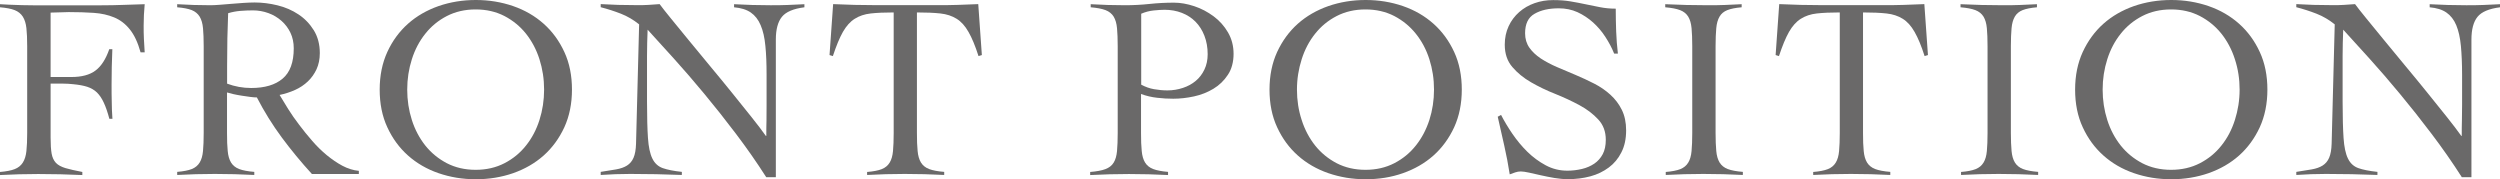
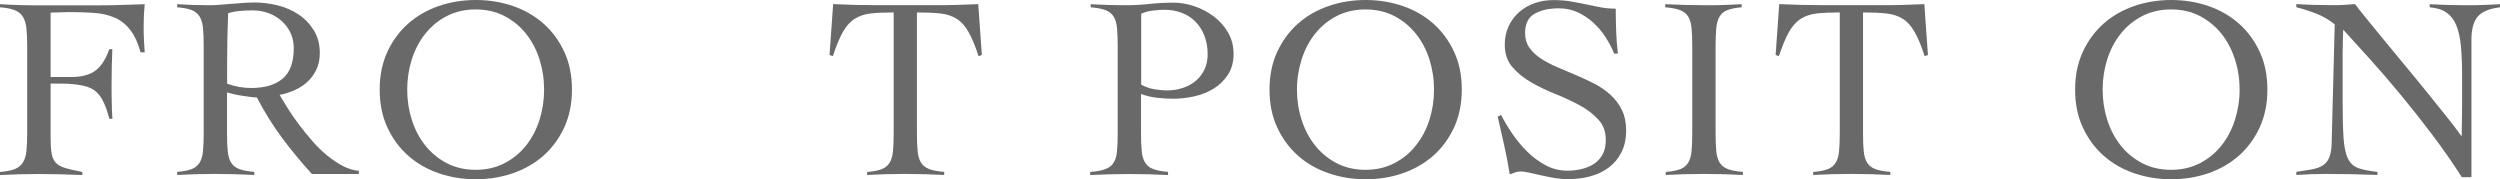
<svg xmlns="http://www.w3.org/2000/svg" id="_レイヤー_2" data-name="レイヤー 2" viewBox="0 0 291.49 20.89">
  <defs>
    <style>
      .cls-1 {
        fill: #6a6969;
      }
    </style>
  </defs>
  <g id="_レイヤー_1-2" data-name="レイヤー 1">
    <g>
      <path class="cls-1" d="M5.9,16.02c0,.81.04,1.44.12,1.89.08.45.25.81.5,1.08.25.26.62.46,1.11.61.48.14,1.14.29,1.97.45v.36c-.87-.04-1.73-.07-2.57-.09-.85-.02-1.71-.03-2.57-.03-.75,0-1.49.01-2.23.03-.74.02-1.48.05-2.23.09v-.36c.73-.06,1.3-.17,1.71-.33.41-.16.73-.41.95-.76.22-.34.36-.79.42-1.35.06-.55.09-1.26.09-2.1V5.39c0-.85-.03-1.55-.09-2.1-.06-.55-.2-1-.42-1.35-.22-.34-.54-.6-.95-.76-.41-.16-.98-.27-1.71-.33v-.36c.28.02.66.04,1.12.06.46.02.94.04,1.44.05.49.01.97.02,1.42.02h7.68c1.03,0,1.94-.02,2.73-.05s1.61-.06,2.48-.08c-.04.42-.07.84-.09,1.26-.02.41-.03.82-.03,1.23,0,.53,0,1.04.03,1.56.02.51.05,1.03.09,1.56h-.48c-.32-1.15-.74-2.04-1.26-2.68-.51-.64-1.12-1.1-1.82-1.39-.7-.29-1.49-.47-2.38-.53s-1.86-.09-2.91-.09c-.34,0-.69.01-1.03.03-.34.02-.71.03-1.09.03v7.51h2.42c1.21,0,2.15-.25,2.82-.76.67-.5,1.2-1.33,1.6-2.48h.36c-.06,1.37-.09,2.75-.09,4.12,0,.73,0,1.4.02,2.01,0,.62.03,1.28.08,1.98h-.36c-.2-.75-.41-1.37-.64-1.86-.22-.49-.49-.89-.8-1.2-.31-.3-.69-.52-1.14-.67-.44-.14-.99-.24-1.63-.3-.18-.02-.37-.03-.58-.05-.2,0-.41-.02-.64-.02h-1.42v6.27Z" />
      <path class="cls-1" d="M41.82,20.29h-5.45c-1.27-1.39-2.45-2.82-3.53-4.28-1.08-1.46-2.04-3.01-2.89-4.65-.2,0-.46-.02-.77-.06-.31-.04-.64-.09-.97-.14-.33-.05-.66-.11-.97-.18-.31-.07-.57-.14-.77-.2v4.72c0,.85.02,1.55.08,2.1.05.56.18,1,.39,1.35.21.34.53.6.95.76.42.16,1.01.27,1.76.33v.36c-.77-.04-1.53-.07-2.3-.09-.77-.02-1.53-.03-2.3-.03s-1.48.01-2.21.03c-.73.02-1.45.05-2.18.09v-.36c.73-.06,1.29-.17,1.7-.33.4-.16.71-.41.92-.76.21-.34.34-.79.39-1.35.05-.55.08-1.26.08-2.1V5.39c0-.85-.03-1.55-.08-2.1-.05-.55-.18-1-.39-1.35-.21-.34-.52-.6-.92-.76-.4-.16-.97-.27-1.7-.33v-.36c.65.04,1.29.07,1.94.09.65.02,1.29.03,1.94.03.28,0,.64-.02,1.06-.05.42-.03.87-.07,1.35-.11.47-.04.95-.08,1.44-.11s.92-.05,1.3-.05c.87,0,1.76.11,2.66.33.91.22,1.73.58,2.45,1.06.73.48,1.32,1.1,1.79,1.85.46.75.7,1.64.7,2.66,0,.71-.13,1.33-.38,1.88-.25.54-.59,1.02-1.01,1.42-.42.4-.92.74-1.5,1-.58.26-1.18.45-1.8.58.28.48.62,1.03,1,1.64.38.61.81,1.22,1.29,1.85.47.63.98,1.25,1.51,1.86.53.62,1.1,1.17,1.7,1.67.6.49,1.21.91,1.83,1.24.63.33,1.26.53,1.91.59v.36ZM26.47,9.75c.91.34,1.85.51,2.82.51,1.57,0,2.8-.36,3.66-1.09.87-.73,1.3-1.91,1.3-3.54,0-.67-.13-1.27-.38-1.8-.25-.53-.6-1-1.04-1.39-.44-.39-.95-.7-1.53-.91-.58-.21-1.18-.32-1.8-.32-.5,0-1,.02-1.48.06-.48.04-.96.13-1.42.27-.04.97-.07,1.95-.09,2.94-.02.99-.03,2.06-.03,3.21v2.06Z" />
      <path class="cls-1" d="M44.27,10.45c0-1.64.3-3.1.89-4.39.59-1.29,1.4-2.39,2.41-3.29,1.01-.9,2.2-1.58,3.56-2.06,1.36-.47,2.81-.71,4.35-.71s2.98.24,4.35.71c1.36.47,2.55,1.16,3.56,2.06,1.01.9,1.81,1.99,2.41,3.29.6,1.29.89,2.76.89,4.39s-.3,3.1-.89,4.39c-.6,1.29-1.4,2.39-2.41,3.29-1.01.9-2.2,1.58-3.56,2.06-1.36.47-2.81.71-4.35.71s-2.98-.24-4.35-.71c-1.36-.47-2.55-1.16-3.56-2.06-1.01-.9-1.81-1.99-2.41-3.29-.6-1.29-.89-2.76-.89-4.39ZM47.48,10.45c0,1.23.18,2.41.54,3.54.36,1.13.89,2.12,1.57,2.98.69.86,1.52,1.54,2.51,2.06.99.51,2.11.77,3.36.77s2.37-.26,3.36-.77c.99-.51,1.83-1.2,2.51-2.06.69-.86,1.21-1.85,1.57-2.98.36-1.13.54-2.31.54-3.54s-.18-2.41-.54-3.54c-.36-1.13-.89-2.12-1.57-2.98-.69-.86-1.52-1.54-2.51-2.06-.99-.51-2.11-.77-3.36-.77s-2.37.26-3.36.77c-.99.51-1.83,1.2-2.51,2.06-.69.86-1.21,1.85-1.57,2.98-.36,1.13-.54,2.31-.54,3.54Z" />
-       <path class="cls-1" d="M70.07.48c.71.04,1.38.07,2.01.09.64.02,1.38.03,2.23.03.44,0,.88,0,1.3-.03.42-.02.86-.05,1.3-.09.26.36.7.91,1.3,1.65.61.74,1.3,1.58,2.07,2.53.78.95,1.61,1.96,2.5,3.03.89,1.07,1.75,2.11,2.57,3.13.83,1.02,1.59,1.97,2.29,2.85.7.88,1.25,1.6,1.65,2.17h.06c0-.61,0-1.21.02-1.8,0-.6.01-1.2.01-1.8v-3.51c0-1.29-.04-2.42-.14-3.38-.09-.96-.27-1.76-.55-2.41-.27-.65-.66-1.14-1.15-1.48-.49-.34-1.15-.54-1.95-.61v-.36c.71.04,1.42.07,2.13.09.72.02,1.43.03,2.13.03.65,0,1.3,0,1.97-.03.67-.02,1.32-.05,1.97-.09v.36c-1.27.16-2.15.53-2.62,1.11-.47.58-.71,1.46-.71,2.65v16.05h-1.12c-1.11-1.74-2.29-3.42-3.53-5.06-1.24-1.64-2.47-3.19-3.69-4.66-1.22-1.47-2.4-2.84-3.54-4.1-1.14-1.26-2.17-2.39-3.07-3.38-.02.53-.04,1.04-.05,1.54-.01.5-.02,1.02-.02,1.54v5.3c0,1.8.04,3.22.11,4.25.07,1.04.24,1.84.51,2.39.27.56.68.93,1.21,1.12.54.19,1.28.34,2.23.44v.36c-1.03-.04-2.03-.07-3-.09-.97-.02-1.97-.03-3-.03-.59,0-1.16.01-1.73.03-.56.02-1.14.05-1.73.09v-.36c.69-.1,1.29-.2,1.8-.29.51-.09.94-.24,1.27-.45s.59-.51.76-.91c.17-.39.27-.94.29-1.65l.36-13.9c-.65-.52-1.35-.94-2.12-1.24-.77-.3-1.55-.55-2.36-.76v-.36Z" />
      <path class="cls-1" d="M101.11,20.05c.73-.06,1.29-.17,1.7-.33.4-.16.71-.41.92-.76.21-.34.34-.79.39-1.35.05-.55.08-1.26.08-2.1V1.45c-1.07,0-1.96.04-2.68.12-.72.08-1.34.29-1.86.62-.53.33-.98.84-1.38,1.53-.39.69-.78,1.63-1.17,2.82l-.39-.12.42-5.94c.85.04,1.69.07,2.51.09.83.02,1.67.03,2.51.03h7.12c.81,0,1.6,0,2.39-.03.79-.02,1.58-.05,2.39-.09l.42,5.94-.39.12c-.38-1.19-.77-2.13-1.17-2.82-.39-.69-.85-1.2-1.38-1.53-.53-.33-1.16-.54-1.89-.62-.74-.08-1.65-.12-2.74-.12v14.05c0,.85.02,1.55.08,2.1.05.56.18,1,.39,1.35.21.34.53.6.95.76.42.16,1.01.27,1.76.33v.36c-.77-.04-1.53-.07-2.3-.09-.77-.02-1.53-.03-2.3-.03s-1.48.01-2.21.03c-.73.02-1.45.05-2.18.09v-.36Z" />
      <path class="cls-1" d="M136.21,20.41c-.77-.04-1.53-.07-2.29-.09-.76-.02-1.52-.03-2.29-.03s-1.49.01-2.23.03c-.74.02-1.5.05-2.29.09v-.36c.75-.06,1.34-.17,1.77-.33.43-.16.76-.41.97-.76.21-.34.34-.79.39-1.35.05-.55.08-1.26.08-2.1V5.39c0-.85-.03-1.55-.08-2.1-.05-.55-.18-1-.39-1.35-.21-.34-.53-.6-.95-.76-.42-.16-1-.27-1.73-.33v-.36c.67.04,1.33.07,2,.09.67.02,1.33.03,2,.03.97,0,1.92-.05,2.86-.15.94-.1,1.89-.15,2.86-.15.75,0,1.53.14,2.35.41.82.27,1.57.67,2.26,1.18.69.51,1.25,1.14,1.68,1.88.43.74.65,1.57.65,2.5s-.22,1.79-.67,2.45c-.44.67-1,1.21-1.68,1.62-.68.41-1.43.71-2.26.89-.83.18-1.64.27-2.42.27-.61,0-1.23-.03-1.88-.11-.65-.07-1.27-.22-1.88-.44v4.54c0,.85.02,1.55.08,2.1.05.56.18,1,.39,1.35.21.34.53.6.95.76.42.16,1,.27,1.73.33v.36ZM133.06,9.87c.48.26.98.44,1.5.53.52.09,1.03.14,1.56.14.63,0,1.23-.1,1.8-.29.58-.19,1.07-.46,1.5-.82.42-.35.76-.79,1.01-1.32.25-.52.38-1.12.38-1.79,0-.79-.13-1.5-.38-2.15-.25-.65-.6-1.19-1.04-1.64-.44-.44-.97-.79-1.59-1.03-.62-.24-1.29-.36-2.01-.36-.36,0-.79.03-1.29.08-.49.05-.97.18-1.44.38v8.27Z" />
      <path class="cls-1" d="M148.02,10.45c0-1.64.3-3.1.89-4.39.6-1.29,1.4-2.39,2.41-3.29,1.01-.9,2.2-1.58,3.56-2.06,1.36-.47,2.81-.71,4.35-.71s2.98.24,4.35.71c1.36.47,2.55,1.16,3.56,2.06,1.01.9,1.81,1.99,2.41,3.29.6,1.29.89,2.76.89,4.39s-.3,3.1-.89,4.39c-.6,1.29-1.4,2.39-2.41,3.29-1.01.9-2.2,1.58-3.56,2.06s-2.81.71-4.35.71-2.98-.24-4.35-.71c-1.36-.47-2.55-1.16-3.56-2.06-1.01-.9-1.81-1.99-2.41-3.29-.6-1.29-.89-2.76-.89-4.39ZM151.22,10.45c0,1.23.18,2.41.55,3.54.36,1.13.89,2.12,1.57,2.98.69.86,1.52,1.54,2.51,2.06.99.51,2.11.77,3.36.77s2.37-.26,3.36-.77c.99-.51,1.83-1.2,2.51-2.06.69-.86,1.21-1.85,1.58-2.98.36-1.13.54-2.31.54-3.54s-.18-2.41-.54-3.54c-.36-1.13-.89-2.12-1.58-2.98-.69-.86-1.52-1.54-2.51-2.06-.99-.51-2.11-.77-3.36-.77s-2.37.26-3.36.77c-.99.51-1.83,1.2-2.51,2.06-.69.86-1.21,1.85-1.57,2.98-.36,1.13-.55,2.31-.55,3.54Z" />
      <path class="cls-1" d="M188.2,6.24c-.26-.65-.6-1.29-1.01-1.92-.41-.64-.89-1.2-1.44-1.7-.55-.49-1.15-.89-1.82-1.2-.67-.3-1.39-.45-2.18-.45-1.15,0-2.09.21-2.83.64-.74.42-1.1,1.18-1.1,2.27,0,.65.17,1.21.5,1.68.33.47.78.89,1.33,1.26.56.36,1.19.7,1.89,1,.71.3,1.43.61,2.17.92.74.31,1.46.65,2.17,1.01.71.36,1.34.8,1.89,1.3.55.5,1,1.09,1.33,1.76.33.67.5,1.46.5,2.39,0,.99-.18,1.84-.55,2.56-.36.72-.85,1.31-1.47,1.77-.62.46-1.33.81-2.15,1.03-.82.22-1.69.33-2.62.33-.5,0-1.03-.05-1.57-.14-.55-.09-1.07-.2-1.57-.31-.5-.11-.96-.22-1.38-.31-.41-.09-.74-.14-.98-.14-.22,0-.43.04-.64.11-.2.07-.41.15-.64.23-.18-1.15-.39-2.27-.64-3.36-.24-1.09-.5-2.22-.76-3.36l.39-.21c.36.7.8,1.44,1.32,2.2.52.76,1.1,1.46,1.74,2.09s1.36,1.16,2.14,1.58c.78.42,1.62.63,2.53.63.58,0,1.15-.07,1.7-.2.55-.13,1.02-.34,1.44-.62.41-.28.74-.65.98-1.1.24-.45.36-1.01.36-1.68,0-.95-.29-1.74-.88-2.37-.59-.64-1.31-1.19-2.18-1.66s-1.81-.91-2.83-1.32c-1.02-.4-1.96-.86-2.83-1.36-.87-.5-1.6-1.1-2.18-1.78-.59-.69-.88-1.55-.88-2.6,0-.79.15-1.5.45-2.15.3-.65.71-1.19,1.23-1.65.51-.45,1.11-.8,1.79-1.04.68-.24,1.4-.36,2.17-.36s1.42.05,2.01.15c.6.1,1.18.21,1.74.33.59.12,1.16.24,1.73.35.56.11,1.17.17,1.82.17,0,.91.02,1.79.05,2.65.03.86.1,1.72.2,2.59h-.42Z" />
      <path class="cls-1" d="M194.22,20.05c.73-.06,1.29-.17,1.7-.33.4-.16.71-.41.92-.76.21-.34.34-.79.39-1.35.05-.55.08-1.26.08-2.1V5.39c0-.85-.03-1.55-.08-2.1-.05-.55-.18-1-.39-1.35-.21-.34-.53-.6-.95-.76-.42-.16-1-.27-1.73-.33v-.36c.85.04,1.67.07,2.47.09.8.02,1.62.03,2.47.03.67,0,1.33,0,2-.03.67-.02,1.32-.05,1.97-.09v.36c-.71.06-1.26.17-1.67.33-.4.16-.71.41-.91.76-.2.34-.33.79-.38,1.35-.05.56-.08,1.26-.08,2.1v10.11c0,.85.03,1.55.08,2.1.05.56.18,1,.39,1.35.21.34.53.6.95.76.42.16,1.01.27,1.76.33v.36c-.77-.04-1.53-.07-2.3-.09-.77-.02-1.53-.03-2.3-.03s-1.48.01-2.21.03c-.73.02-1.45.05-2.18.09v-.36Z" />
      <path class="cls-1" d="M211.42,20.05c.73-.06,1.29-.17,1.7-.33.4-.16.71-.41.92-.76.21-.34.34-.79.39-1.35.05-.55.08-1.26.08-2.1V1.45c-1.07,0-1.96.04-2.68.12-.72.08-1.34.29-1.86.62-.53.33-.98.84-1.38,1.53-.39.69-.78,1.63-1.17,2.82l-.39-.12.42-5.94c.85.04,1.69.07,2.51.09.83.02,1.67.03,2.51.03h7.12c.81,0,1.6,0,2.39-.03.79-.02,1.58-.05,2.39-.09l.42,5.94-.39.12c-.38-1.19-.77-2.13-1.17-2.82-.39-.69-.85-1.2-1.38-1.53-.53-.33-1.16-.54-1.89-.62-.74-.08-1.65-.12-2.74-.12v14.05c0,.85.02,1.55.08,2.1.05.56.18,1,.39,1.35.21.34.53.6.95.76.42.16,1.01.27,1.76.33v.36c-.77-.04-1.53-.07-2.3-.09-.77-.02-1.53-.03-2.3-.03s-1.48.01-2.21.03c-.73.02-1.45.05-2.18.09v-.36Z" />
-       <path class="cls-1" d="M228.65,20.05c.73-.06,1.29-.17,1.7-.33.4-.16.71-.41.92-.76.21-.34.34-.79.39-1.35.05-.55.08-1.26.08-2.1V5.39c0-.85-.03-1.55-.08-2.1-.05-.55-.18-1-.39-1.35-.21-.34-.53-.6-.95-.76-.42-.16-1-.27-1.73-.33v-.36c.85.04,1.67.07,2.47.09.8.02,1.62.03,2.47.03.67,0,1.33,0,2-.03.67-.02,1.32-.05,1.97-.09v.36c-.71.06-1.26.17-1.67.33-.4.16-.71.41-.91.76-.2.34-.33.79-.38,1.35-.05.56-.08,1.26-.08,2.1v10.11c0,.85.03,1.55.08,2.1.05.56.18,1,.39,1.35.21.34.53.6.95.76.42.16,1.01.27,1.76.33v.36c-.77-.04-1.53-.07-2.3-.09-.77-.02-1.53-.03-2.3-.03s-1.48.01-2.21.03c-.73.02-1.45.05-2.18.09v-.36Z" />
      <path class="cls-1" d="M241.95,10.45c0-1.64.3-3.1.89-4.39.6-1.29,1.4-2.39,2.41-3.29,1.01-.9,2.2-1.58,3.56-2.06,1.36-.47,2.81-.71,4.35-.71s2.98.24,4.35.71c1.36.47,2.55,1.16,3.56,2.06,1.01.9,1.81,1.99,2.41,3.29.6,1.29.89,2.76.89,4.39s-.3,3.1-.89,4.39c-.6,1.29-1.4,2.39-2.41,3.29-1.01.9-2.2,1.58-3.56,2.06-1.36.47-2.81.71-4.35.71s-2.98-.24-4.35-.71-2.55-1.16-3.56-2.06c-1.01-.9-1.81-1.99-2.41-3.29-.6-1.29-.89-2.76-.89-4.39ZM245.16,10.45c0,1.23.18,2.41.54,3.54.36,1.13.89,2.12,1.57,2.98.69.86,1.52,1.54,2.51,2.06.99.51,2.11.77,3.36.77s2.37-.26,3.36-.77c.99-.51,1.83-1.2,2.51-2.06.69-.86,1.21-1.85,1.57-2.98.36-1.13.55-2.31.55-3.54s-.18-2.41-.55-3.54c-.36-1.13-.89-2.12-1.57-2.98-.69-.86-1.52-1.54-2.51-2.06-.99-.51-2.11-.77-3.36-.77s-2.37.26-3.36.77c-.99.51-1.83,1.2-2.51,2.06-.69.86-1.21,1.85-1.57,2.98-.36,1.13-.54,2.31-.54,3.54Z" />
      <path class="cls-1" d="M267.75.48c.71.04,1.38.07,2.01.09.64.02,1.38.03,2.23.03.44,0,.88,0,1.3-.03.42-.02.86-.05,1.3-.09.26.36.7.91,1.3,1.65.61.74,1.3,1.58,2.07,2.53.78.95,1.61,1.96,2.5,3.03.89,1.07,1.75,2.11,2.57,3.13.83,1.02,1.59,1.97,2.29,2.85s1.25,1.6,1.65,2.17h.06c0-.61,0-1.21.02-1.8,0-.6.02-1.2.02-1.8v-3.51c0-1.29-.05-2.42-.14-3.38-.09-.96-.27-1.76-.54-2.41-.27-.65-.66-1.14-1.15-1.48-.49-.34-1.15-.54-1.95-.61v-.36c.71.04,1.42.07,2.13.09.72.02,1.43.03,2.13.03.65,0,1.3,0,1.97-.03.67-.02,1.32-.05,1.97-.09v.36c-1.27.16-2.15.53-2.62,1.11-.47.58-.71,1.46-.71,2.65v16.05h-1.12c-1.11-1.74-2.29-3.42-3.53-5.06s-2.47-3.19-3.69-4.66c-1.22-1.47-2.4-2.84-3.54-4.1-1.14-1.26-2.17-2.39-3.07-3.38-.02.53-.04,1.04-.05,1.54-.01.5-.02,1.02-.02,1.54v5.3c0,1.8.04,3.22.11,4.25.07,1.04.24,1.84.51,2.39.27.56.68.93,1.21,1.12.53.19,1.28.34,2.23.44v.36c-1.03-.04-2.03-.07-3-.09-.97-.02-1.97-.03-3-.03-.59,0-1.16.01-1.73.03-.56.02-1.14.05-1.73.09v-.36c.69-.1,1.29-.2,1.8-.29.51-.09.94-.24,1.27-.45s.59-.51.76-.91c.17-.39.27-.94.29-1.65l.36-13.9c-.65-.52-1.35-.94-2.12-1.24-.77-.3-1.55-.55-2.36-.76v-.36Z" />
    </g>
  </g>
</svg>